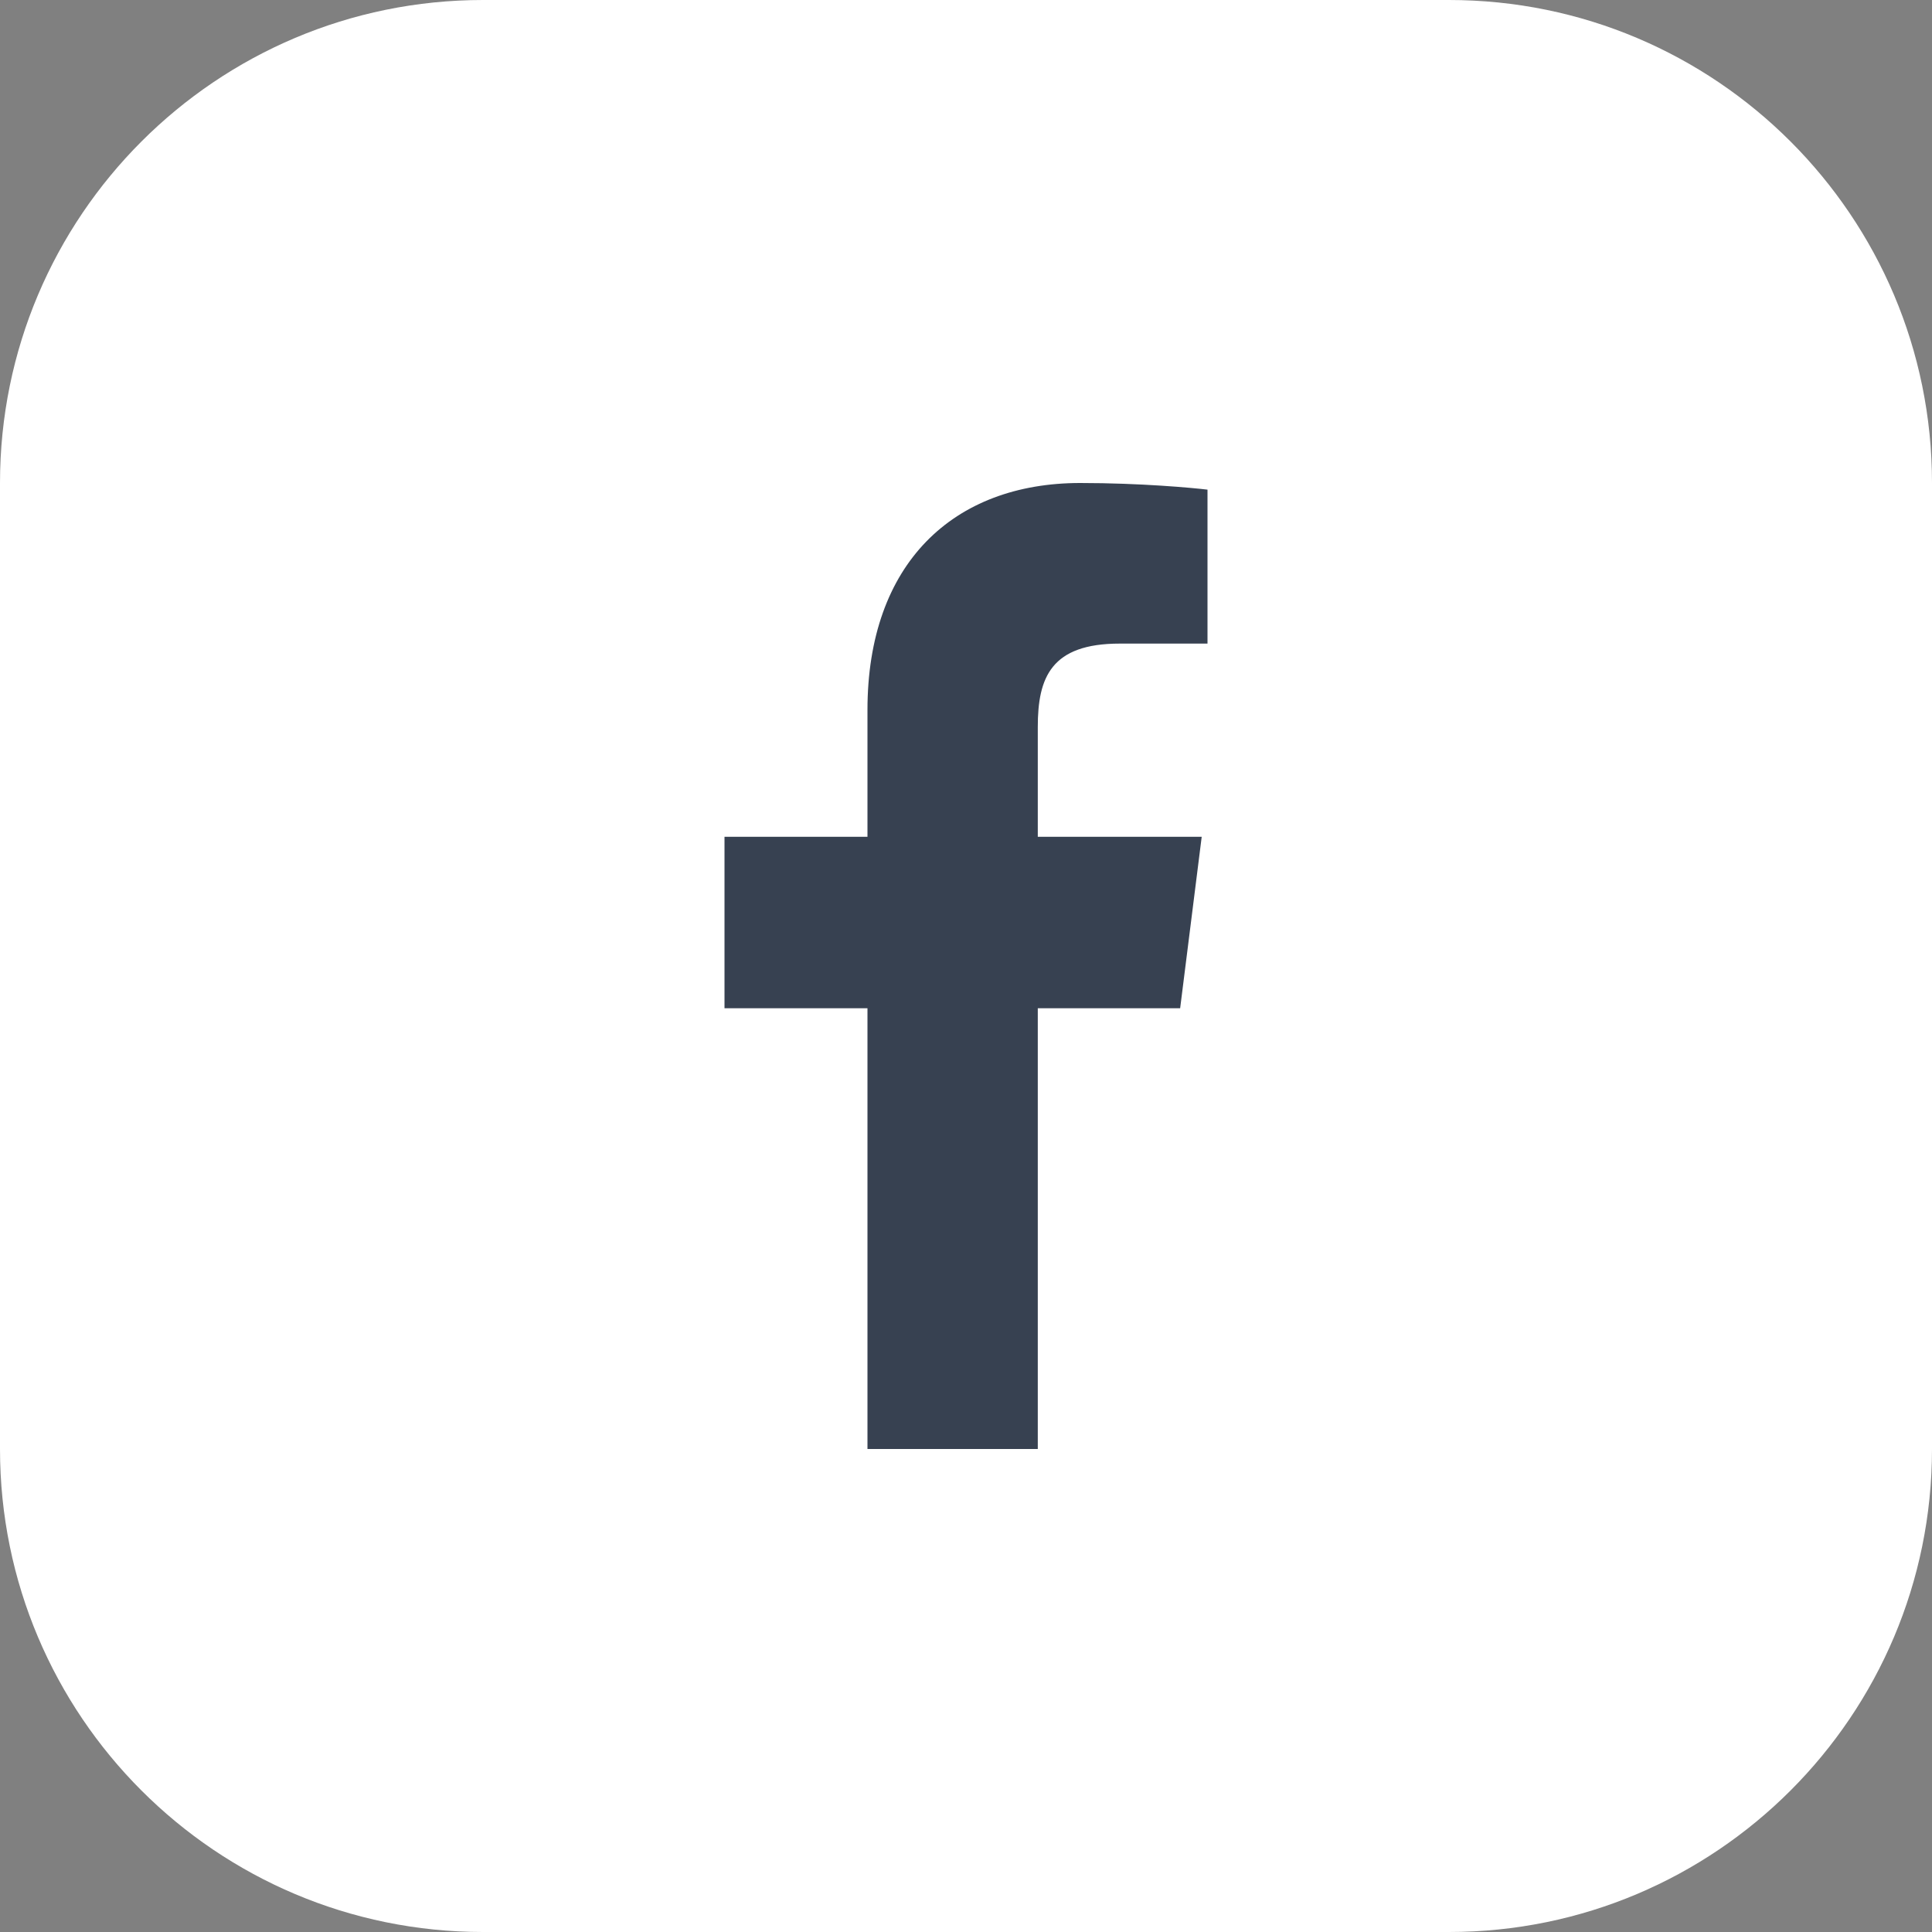
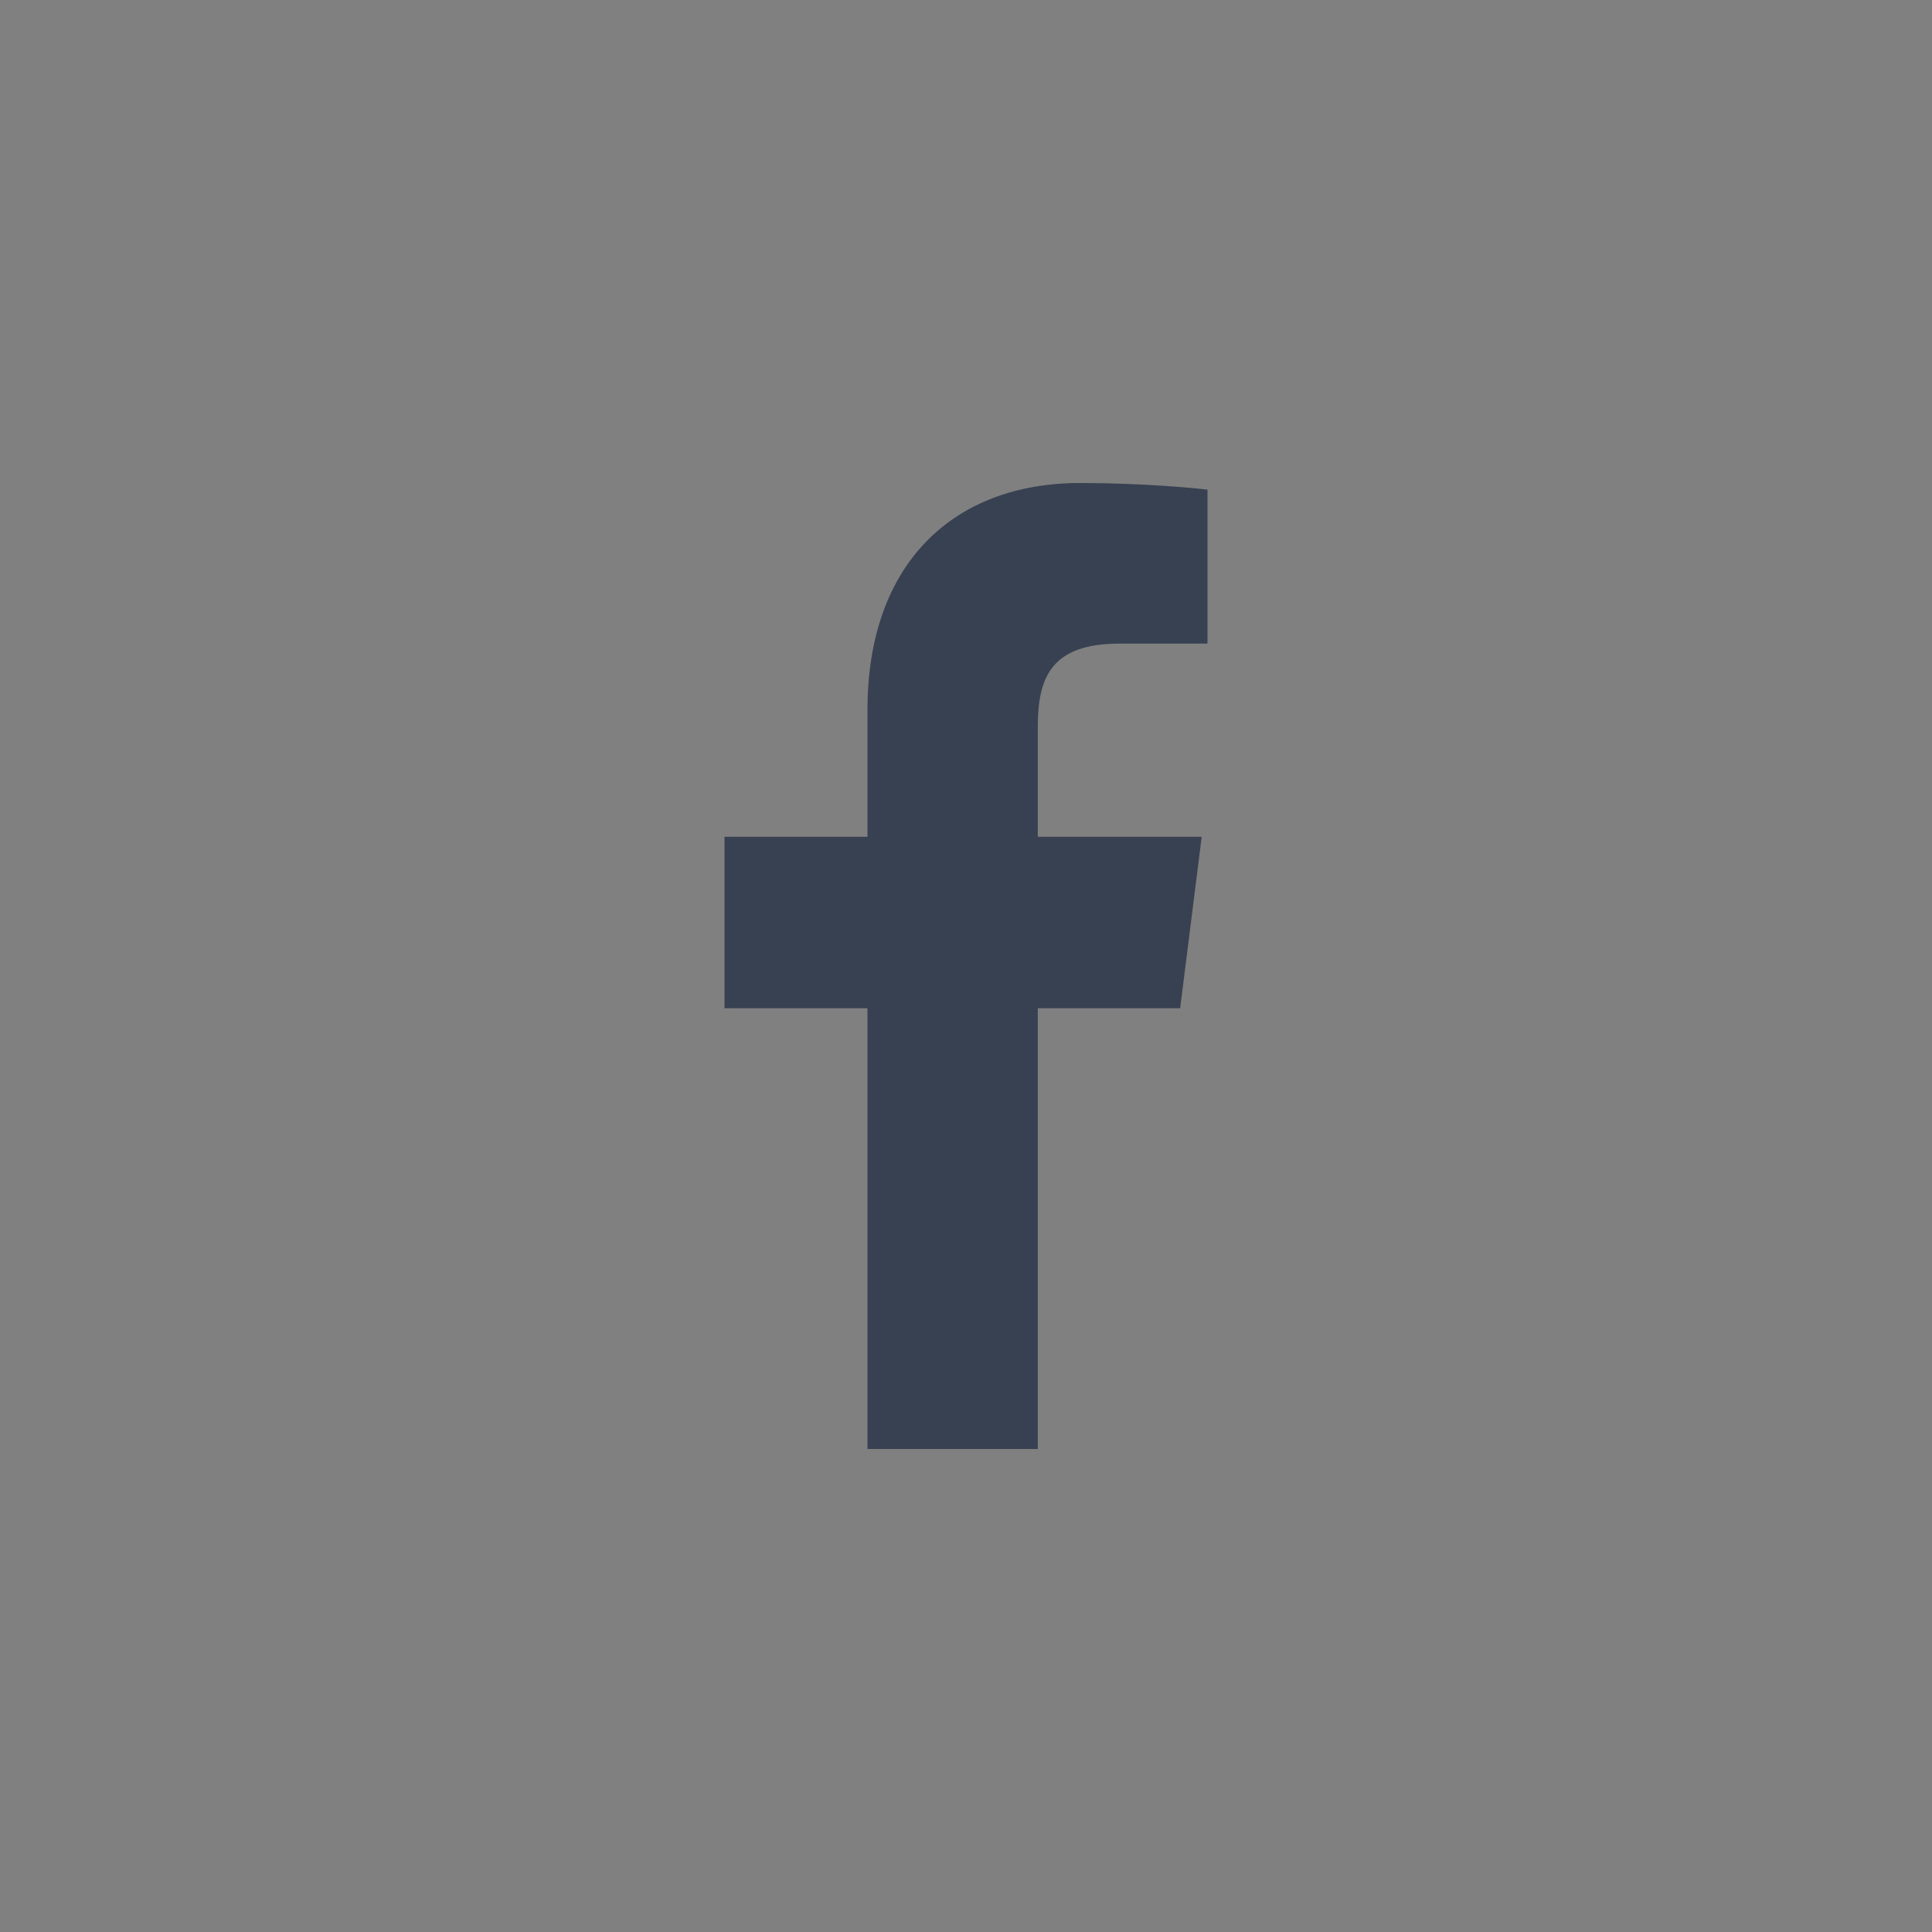
<svg xmlns="http://www.w3.org/2000/svg" width="32" height="32" viewBox="0 0 32 32" fill="none">
  <rect x="0" y="0" width="32" height="32" fill="#808080" stroke="none" />
-   <path d="M0 8C0 3.582 3.582 0 8 0H24C28.418 0 32 3.582 32 8V24C32 28.418 28.418 32 24 32H8C3.582 32 0 28.418 0 24V8Z" fill="white" />
  <path d="M14.368 24H17.189V16.7H19.547L19.904 13.86H17.189V12.04C17.189 11.22 17.41 10.66 18.546 10.66H20V8.11C19.75 8.08 18.893 8 17.892 8C15.793 8 14.368 9.33 14.368 11.76V13.86H12V16.7H14.368V24Z" fill="#374151" />
</svg>